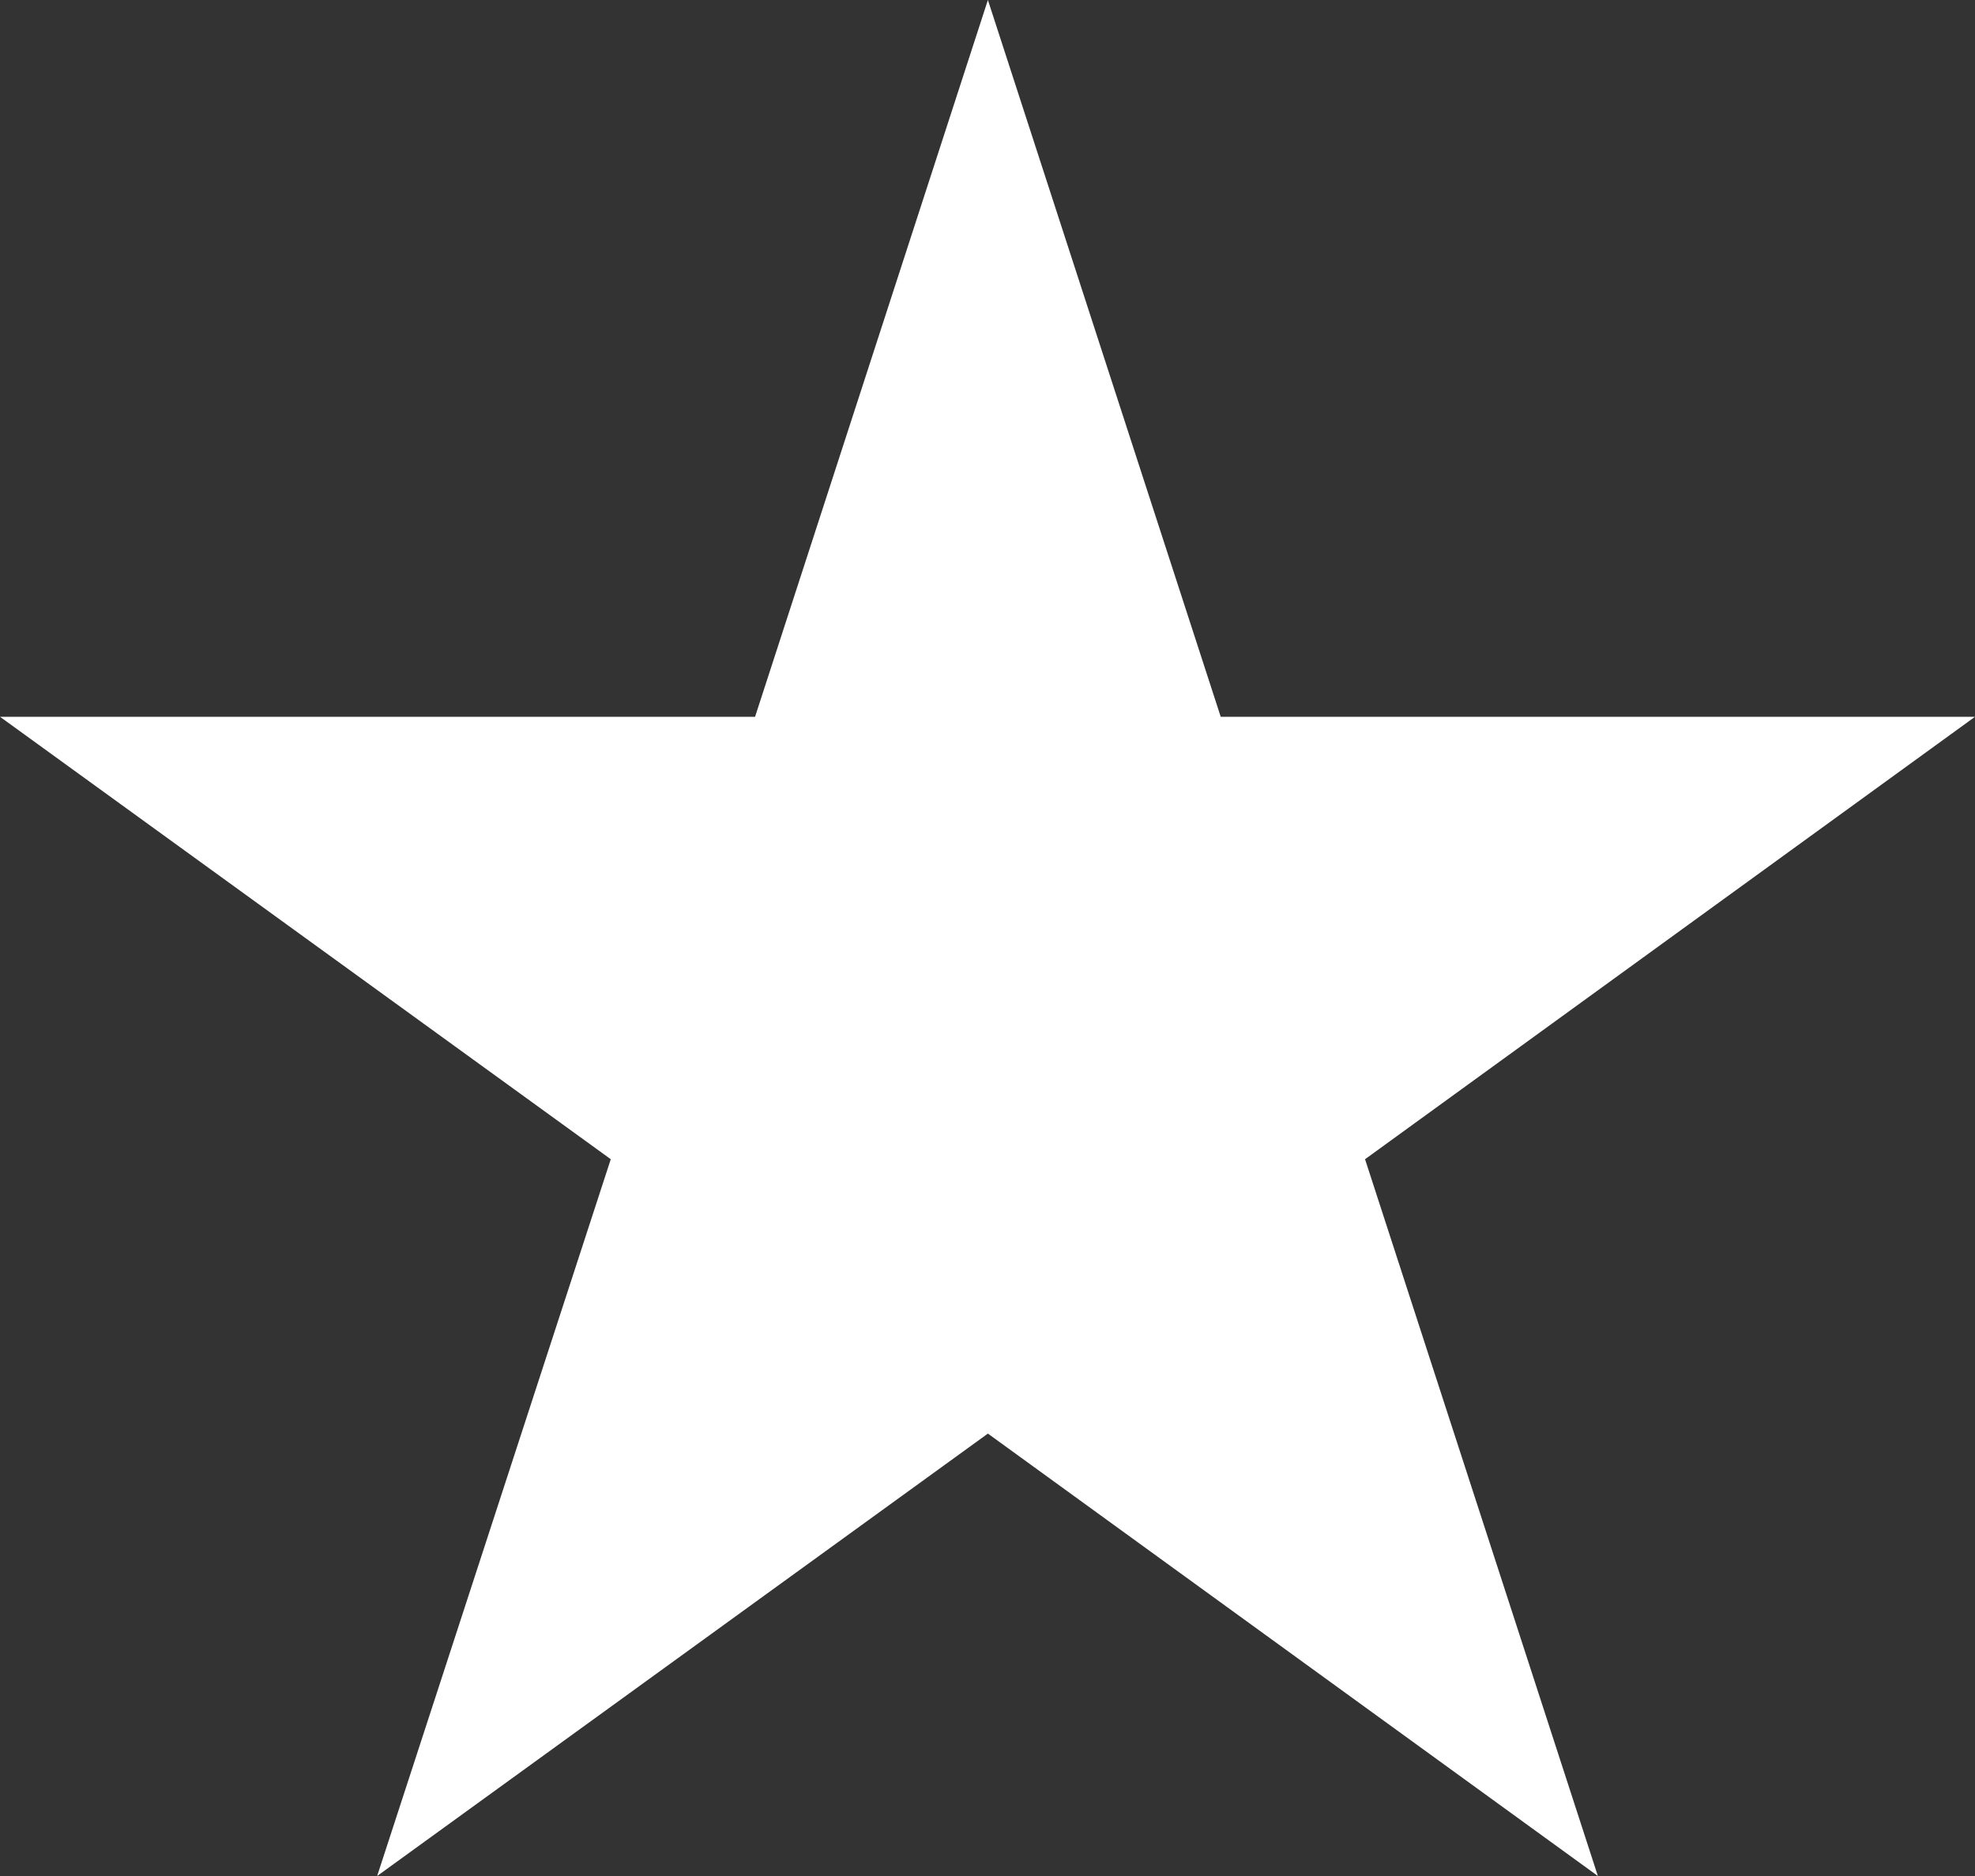
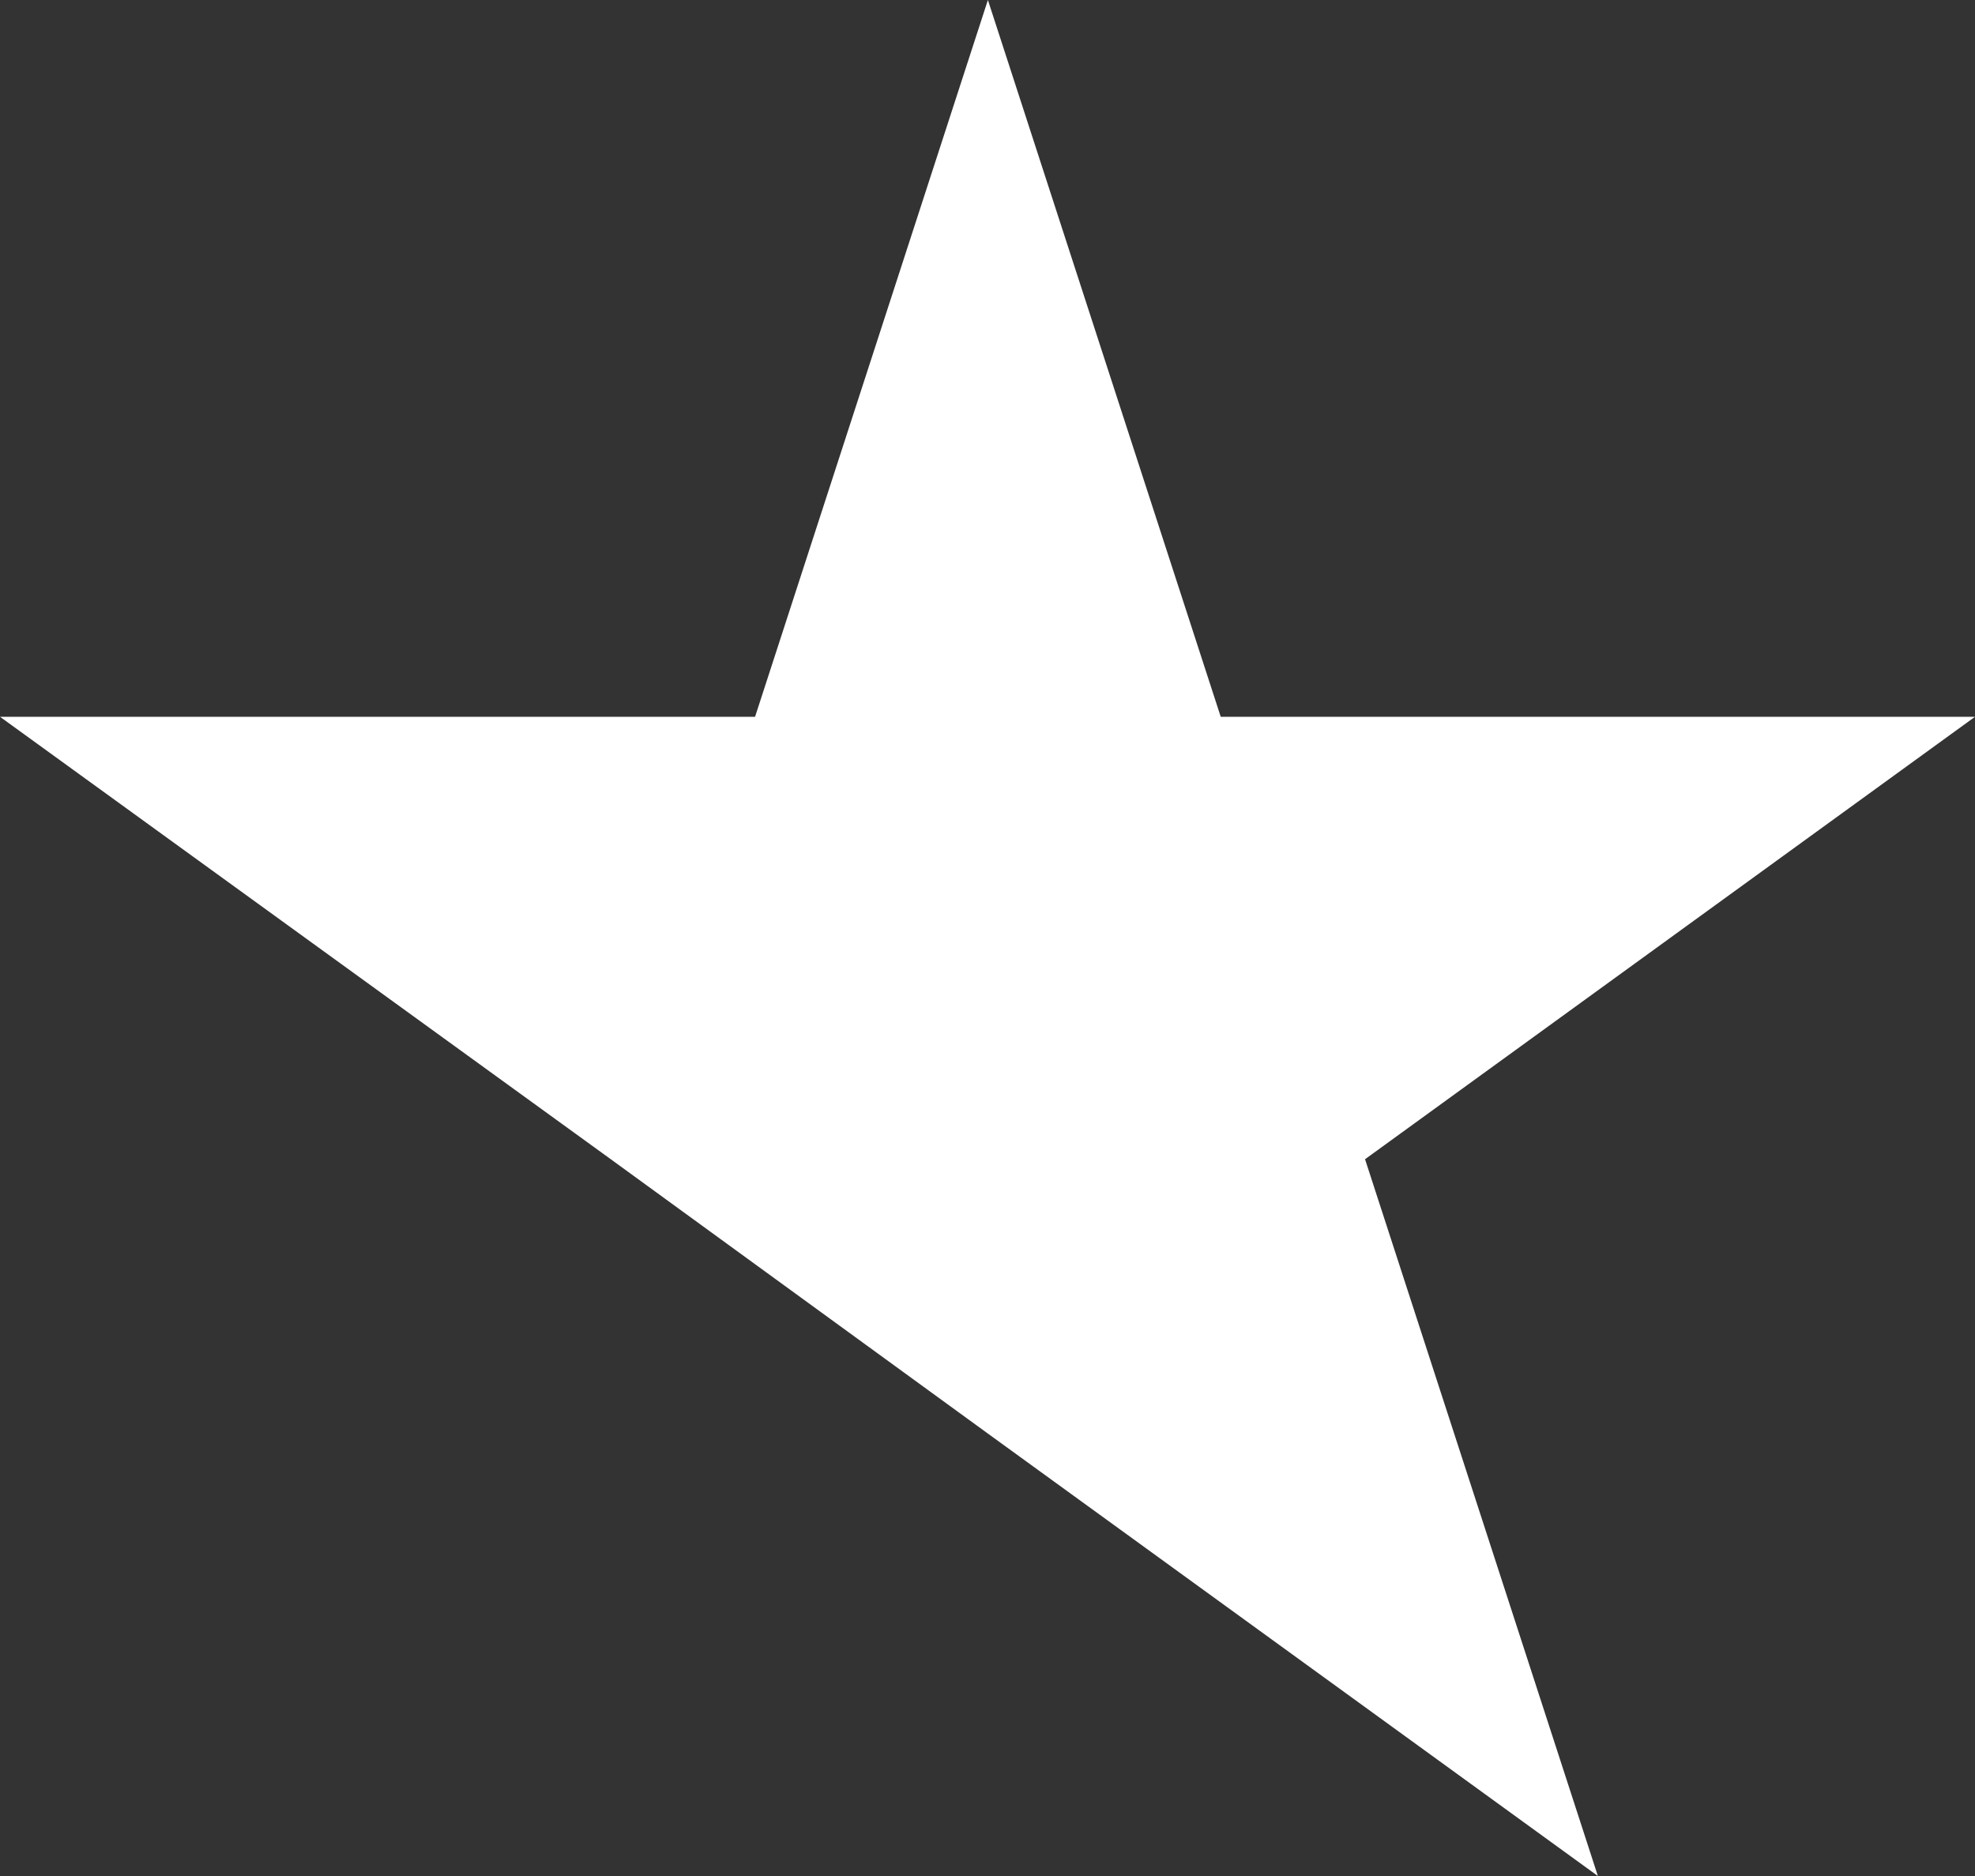
<svg xmlns="http://www.w3.org/2000/svg" width="80" height="76" viewBox="0 0 80 76" fill="none">
  <rect x="0" y="0" width="80" height="76" fill="#333333" stroke="none" />
-   <path d="M40.016 0L49.447 29.038H80L55.293 46.962L64.724 76L40.016 58.077L15.277 76L24.74 46.962L0 29.038H30.585L40.016 0Z" fill="white" />
+   <path d="M40.016 0L49.447 29.038H80L55.293 46.962L64.724 76L40.016 58.077L24.74 46.962L0 29.038H30.585L40.016 0Z" fill="white" />
</svg>